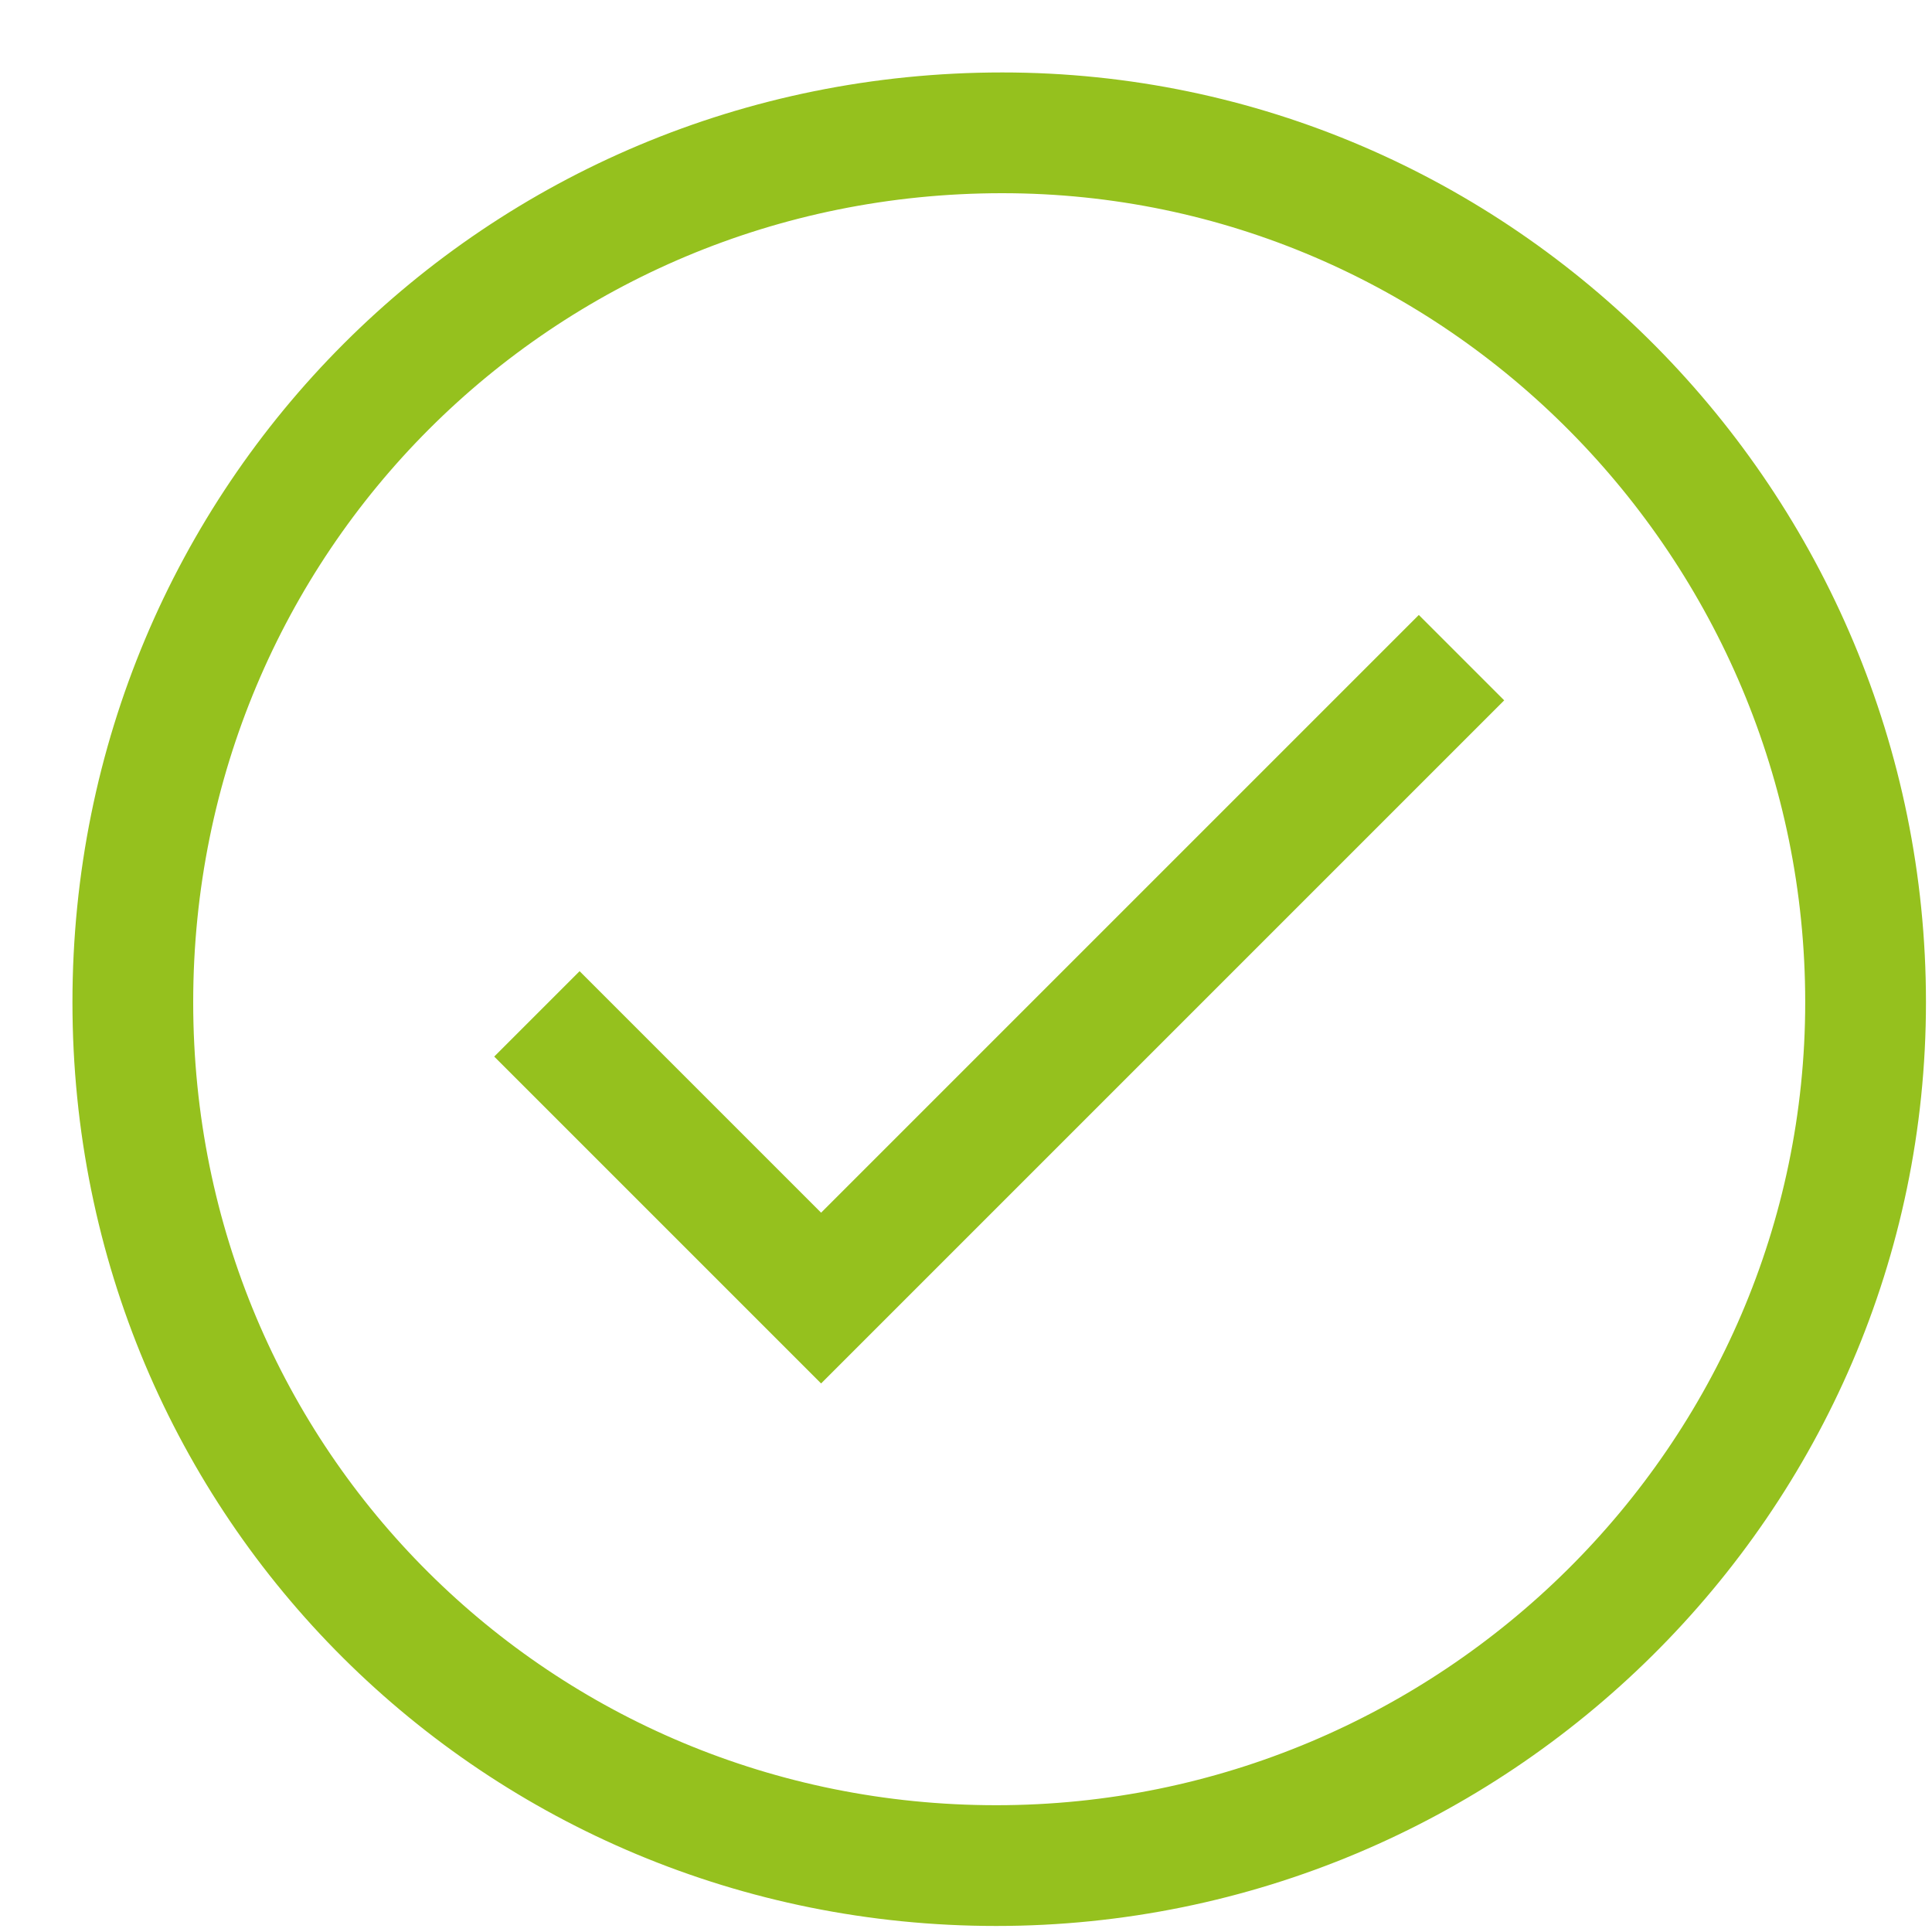
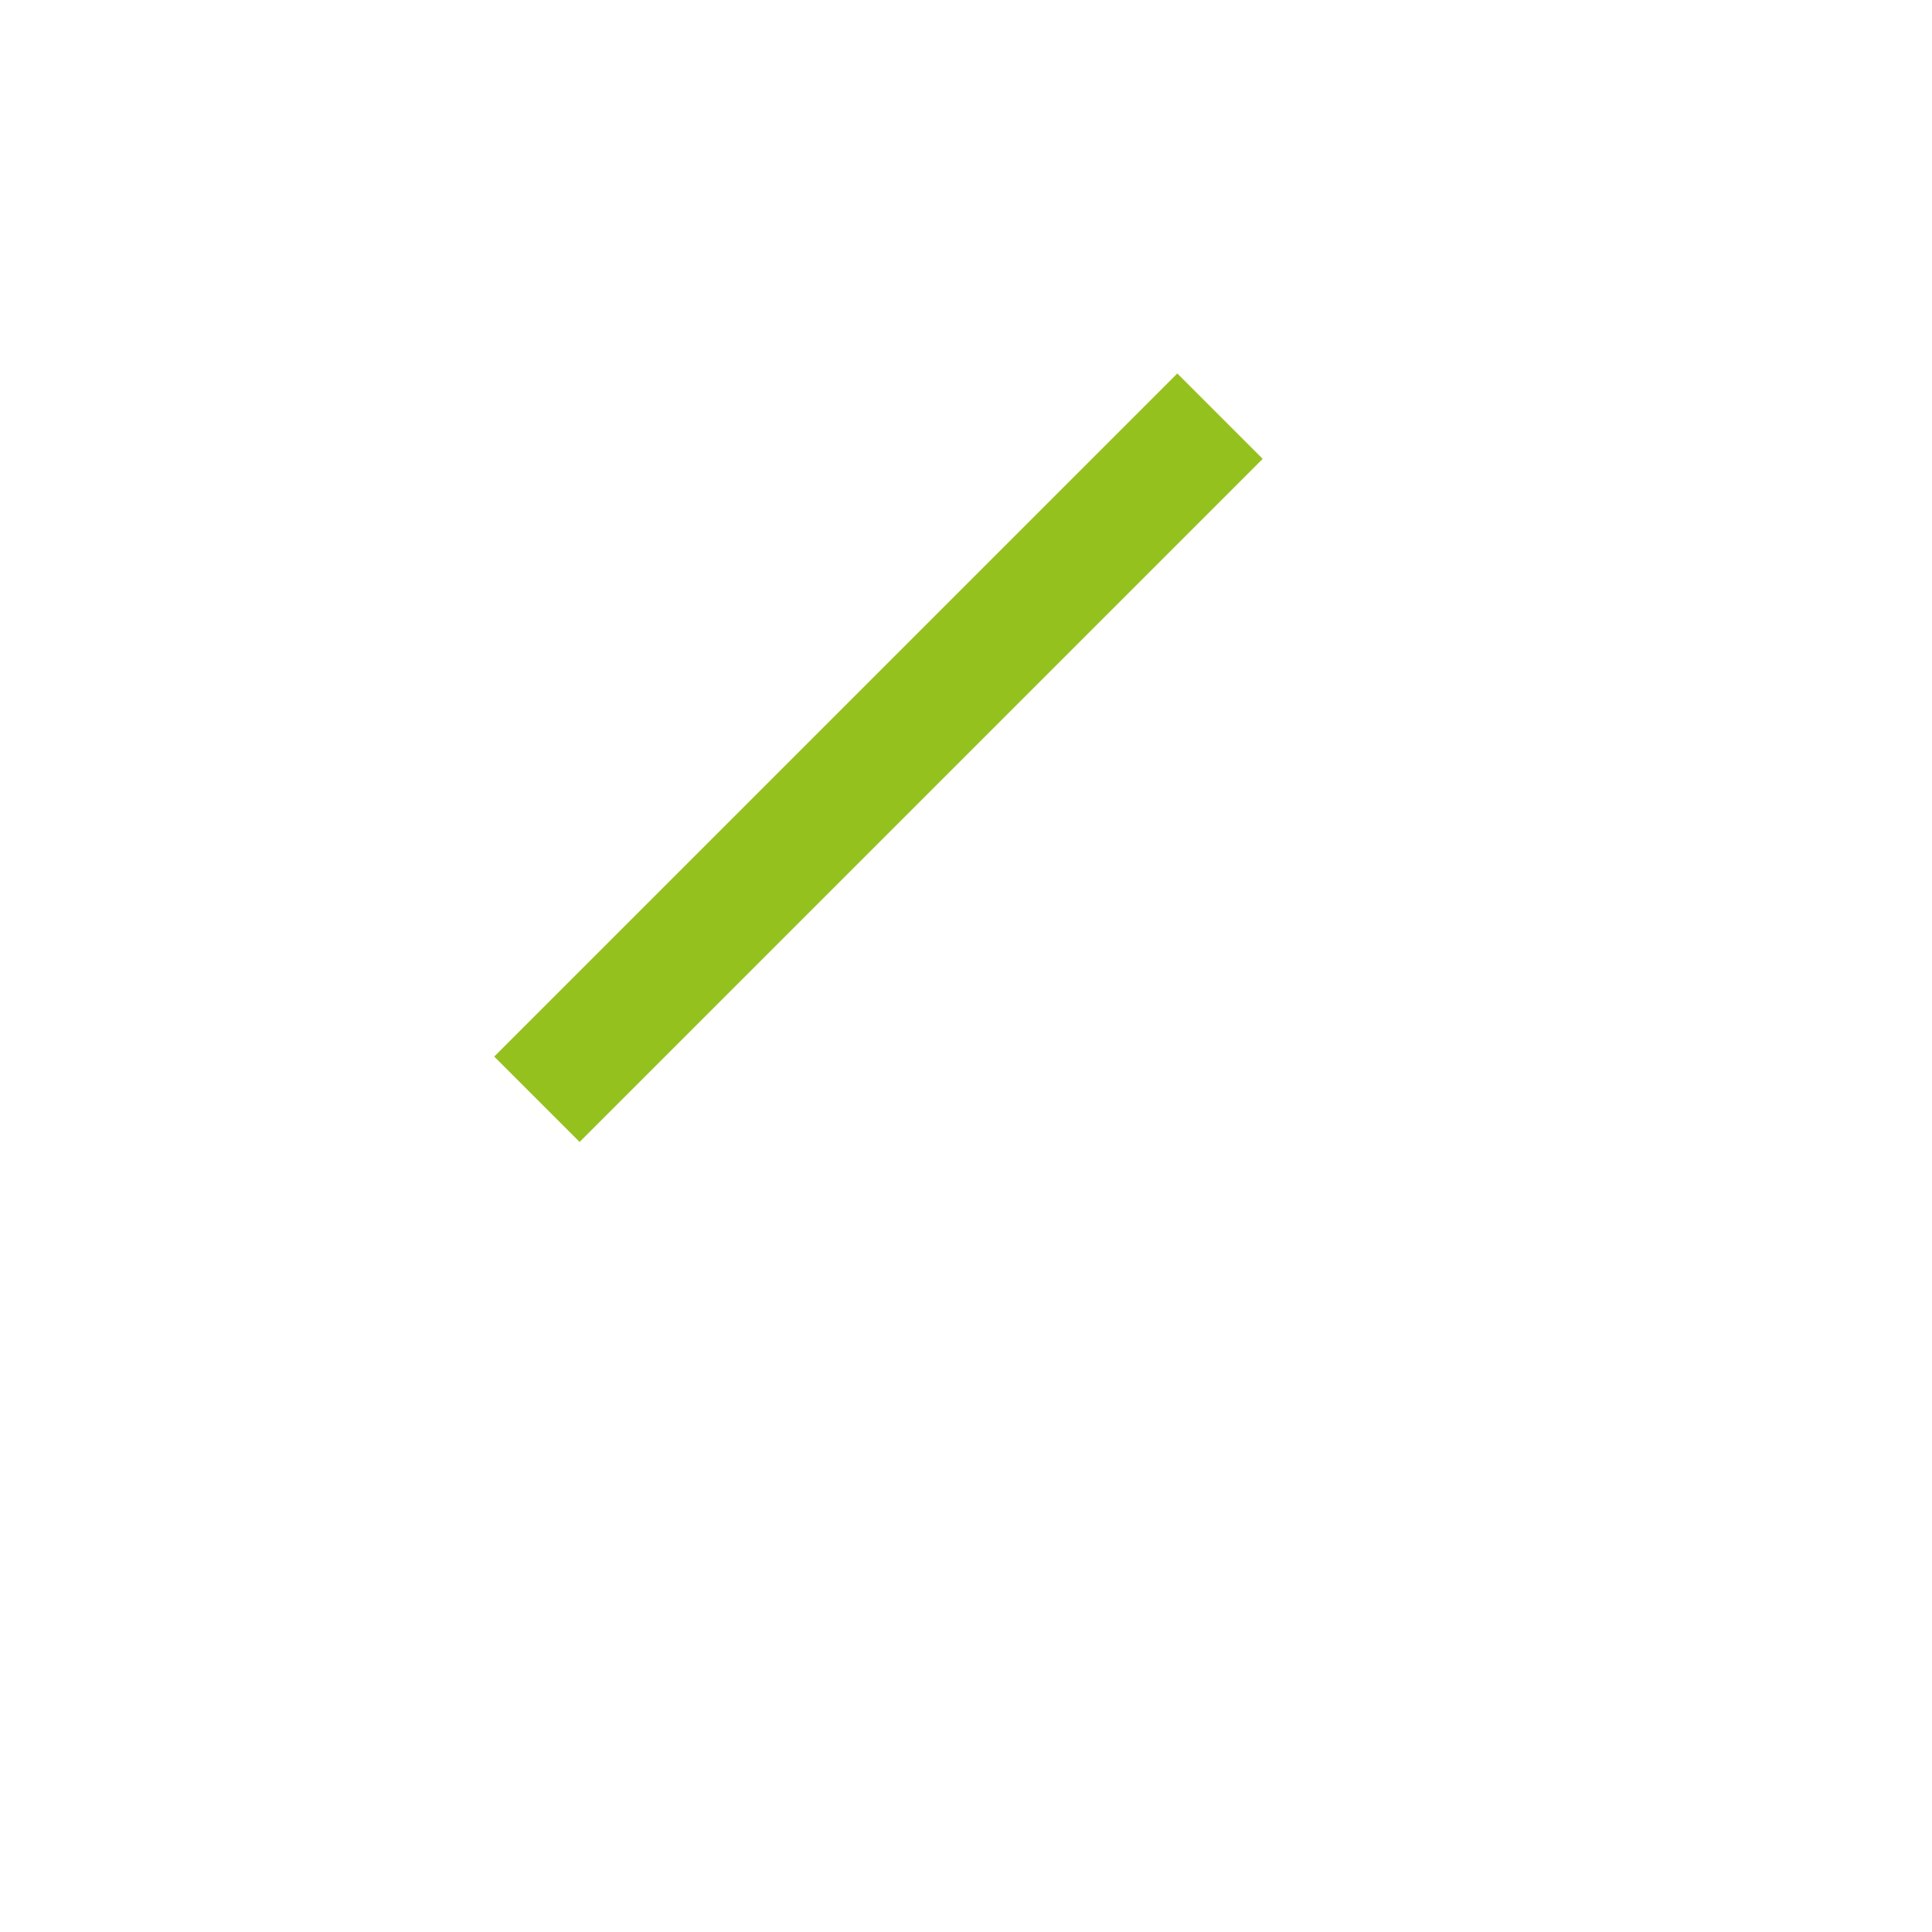
<svg xmlns="http://www.w3.org/2000/svg" version="1.1" id="Calque_1" x="0px" y="0px" viewBox="0 0 32 32" enable-background="new 0 0 32 32" xml:space="preserve">
  <title>c check 2</title>
  <g transform="translate(0.5 0.5)">
-     <path fill="none" stroke="#95C11E" stroke-width="2" stroke-linecap="square" stroke-miterlimit="10" d="M9.1,17l4,4l9.9-9.9" />
-     <path fill="none" stroke="#95C11E" stroke-width="2" stroke-linecap="square" stroke-miterlimit="10" d="M16.1,1.7   C8.1,1.7,1.7,8.1,1.7,16.1s6.4,14.3,14.3,14.3S30.4,24,30.4,16.1S24,1.7,16.1,1.7C16.1,1.7,16.1,1.7,16.1,1.7L16.1,1.7z" />
+     <path fill="none" stroke="#95C11E" stroke-width="2" stroke-linecap="square" stroke-miterlimit="10" d="M9.1,17l9.9-9.9" />
  </g>
</svg>